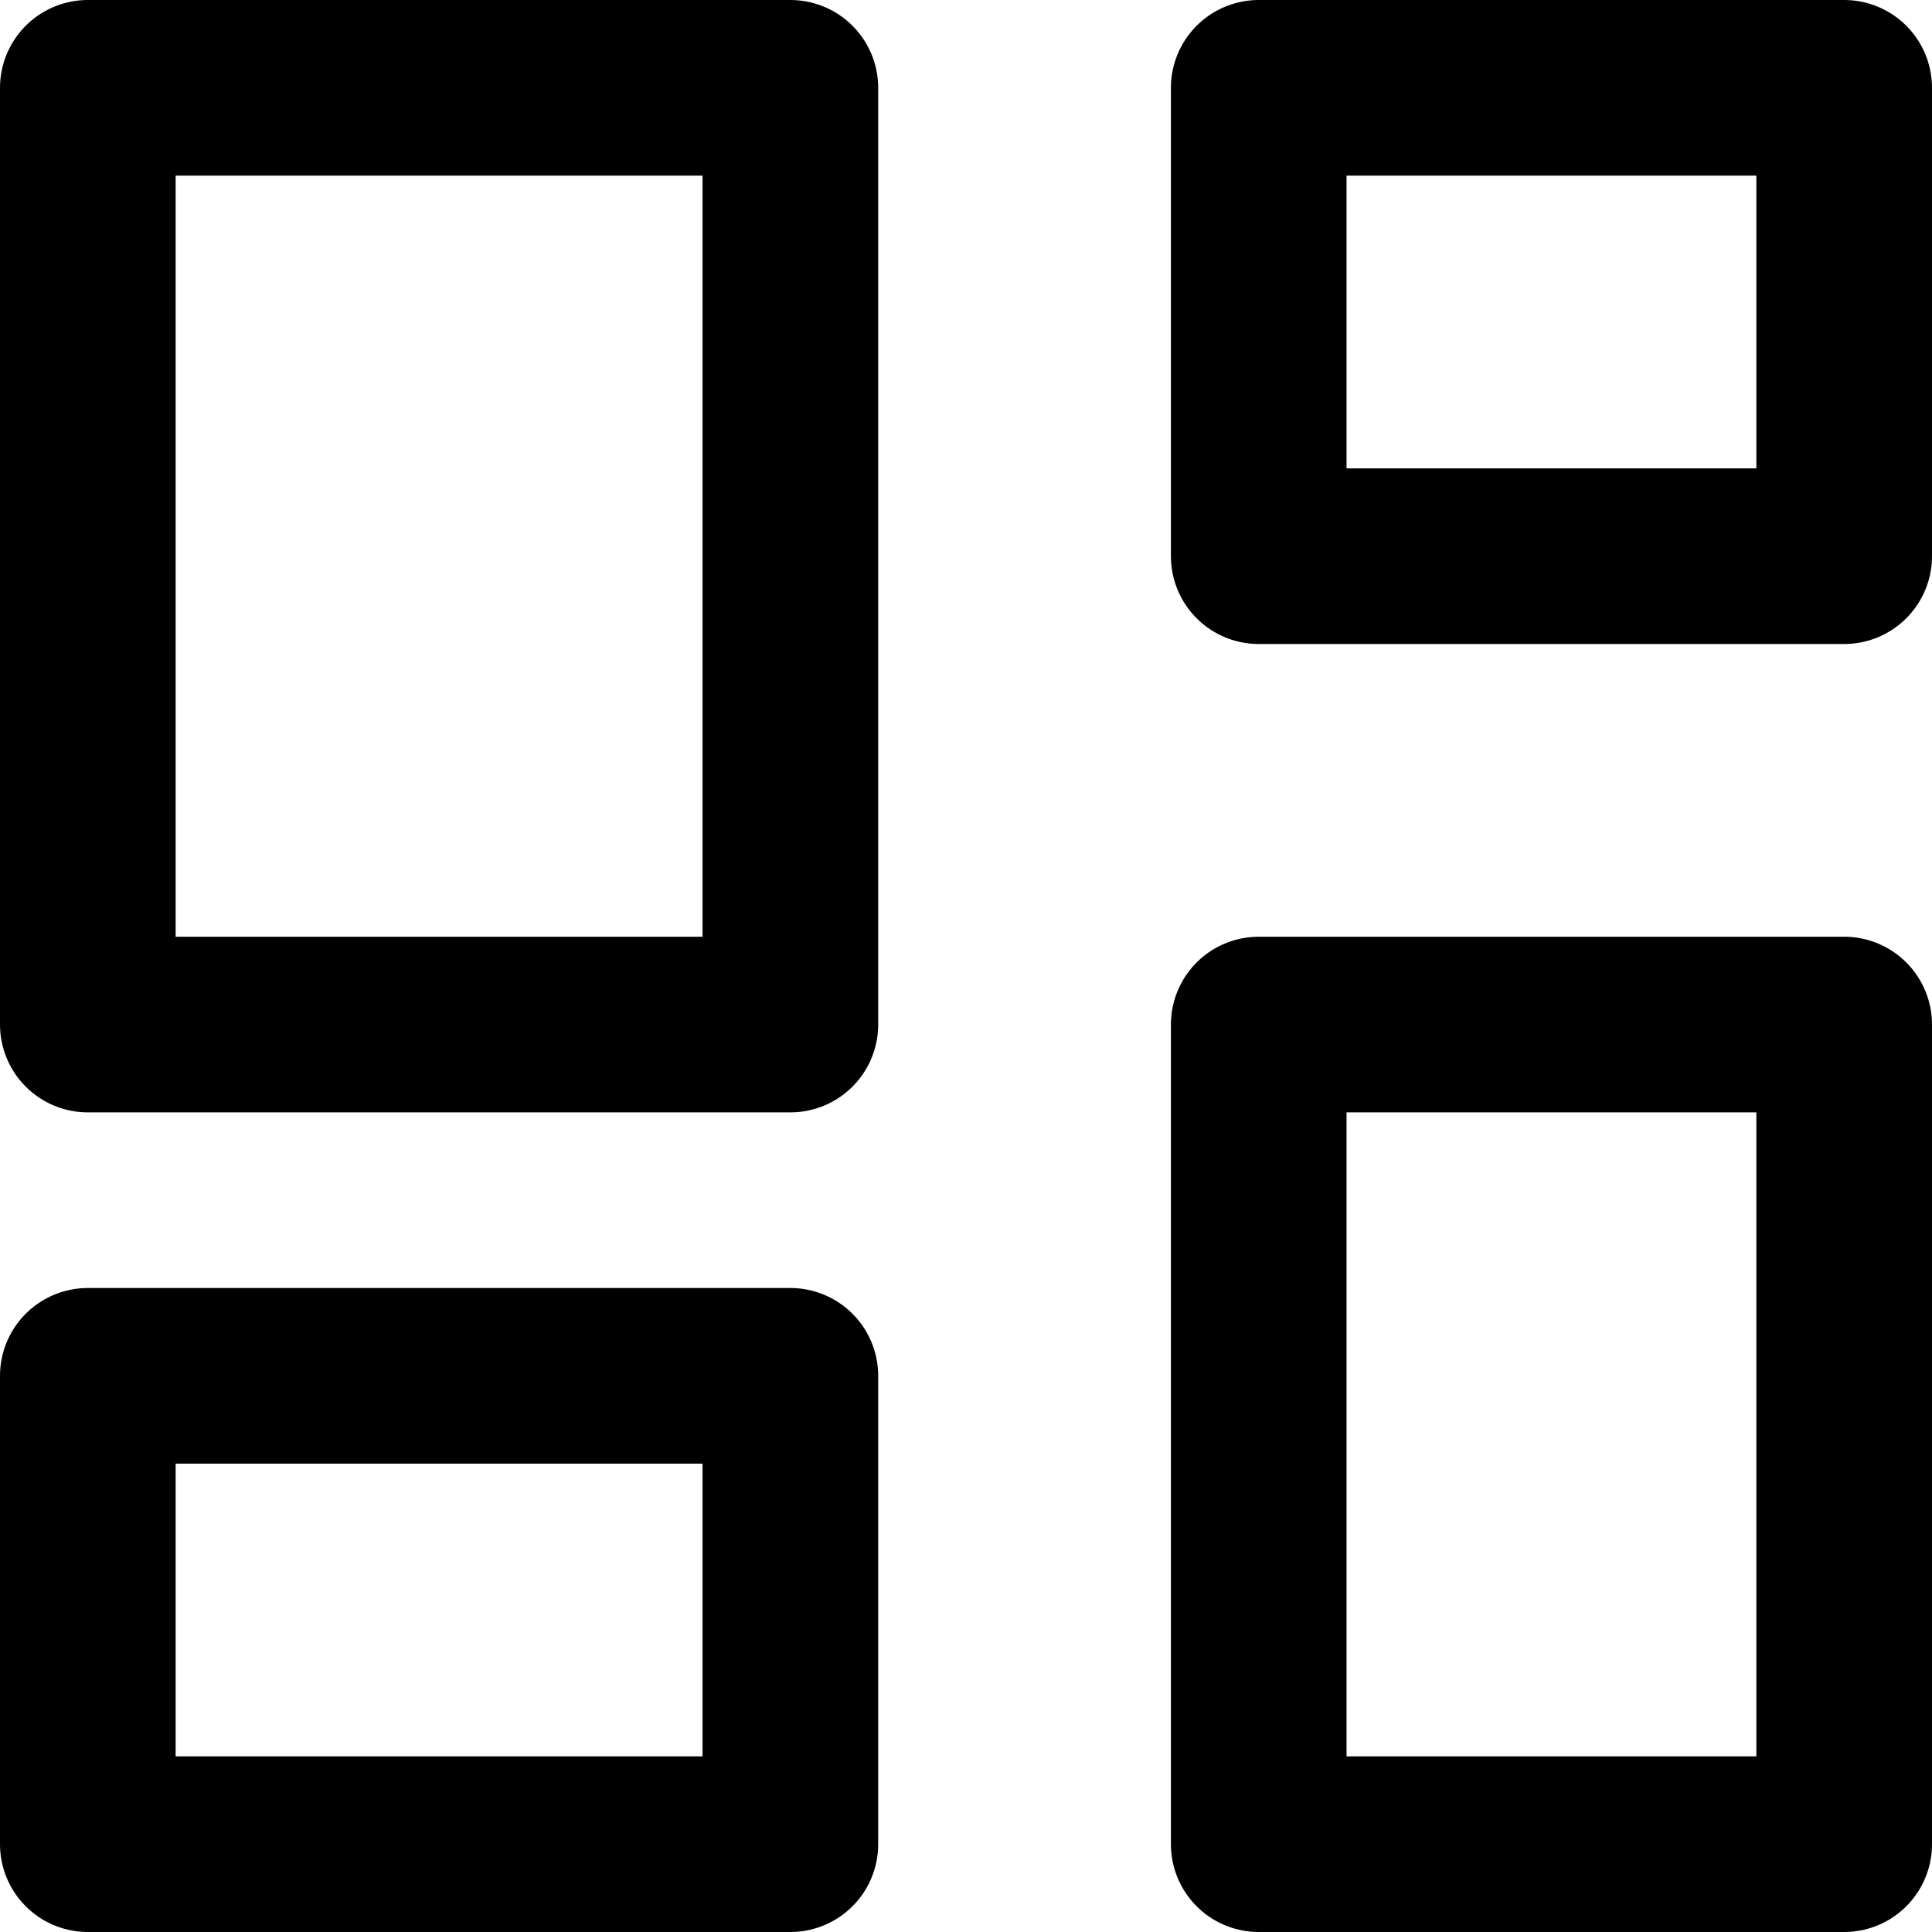
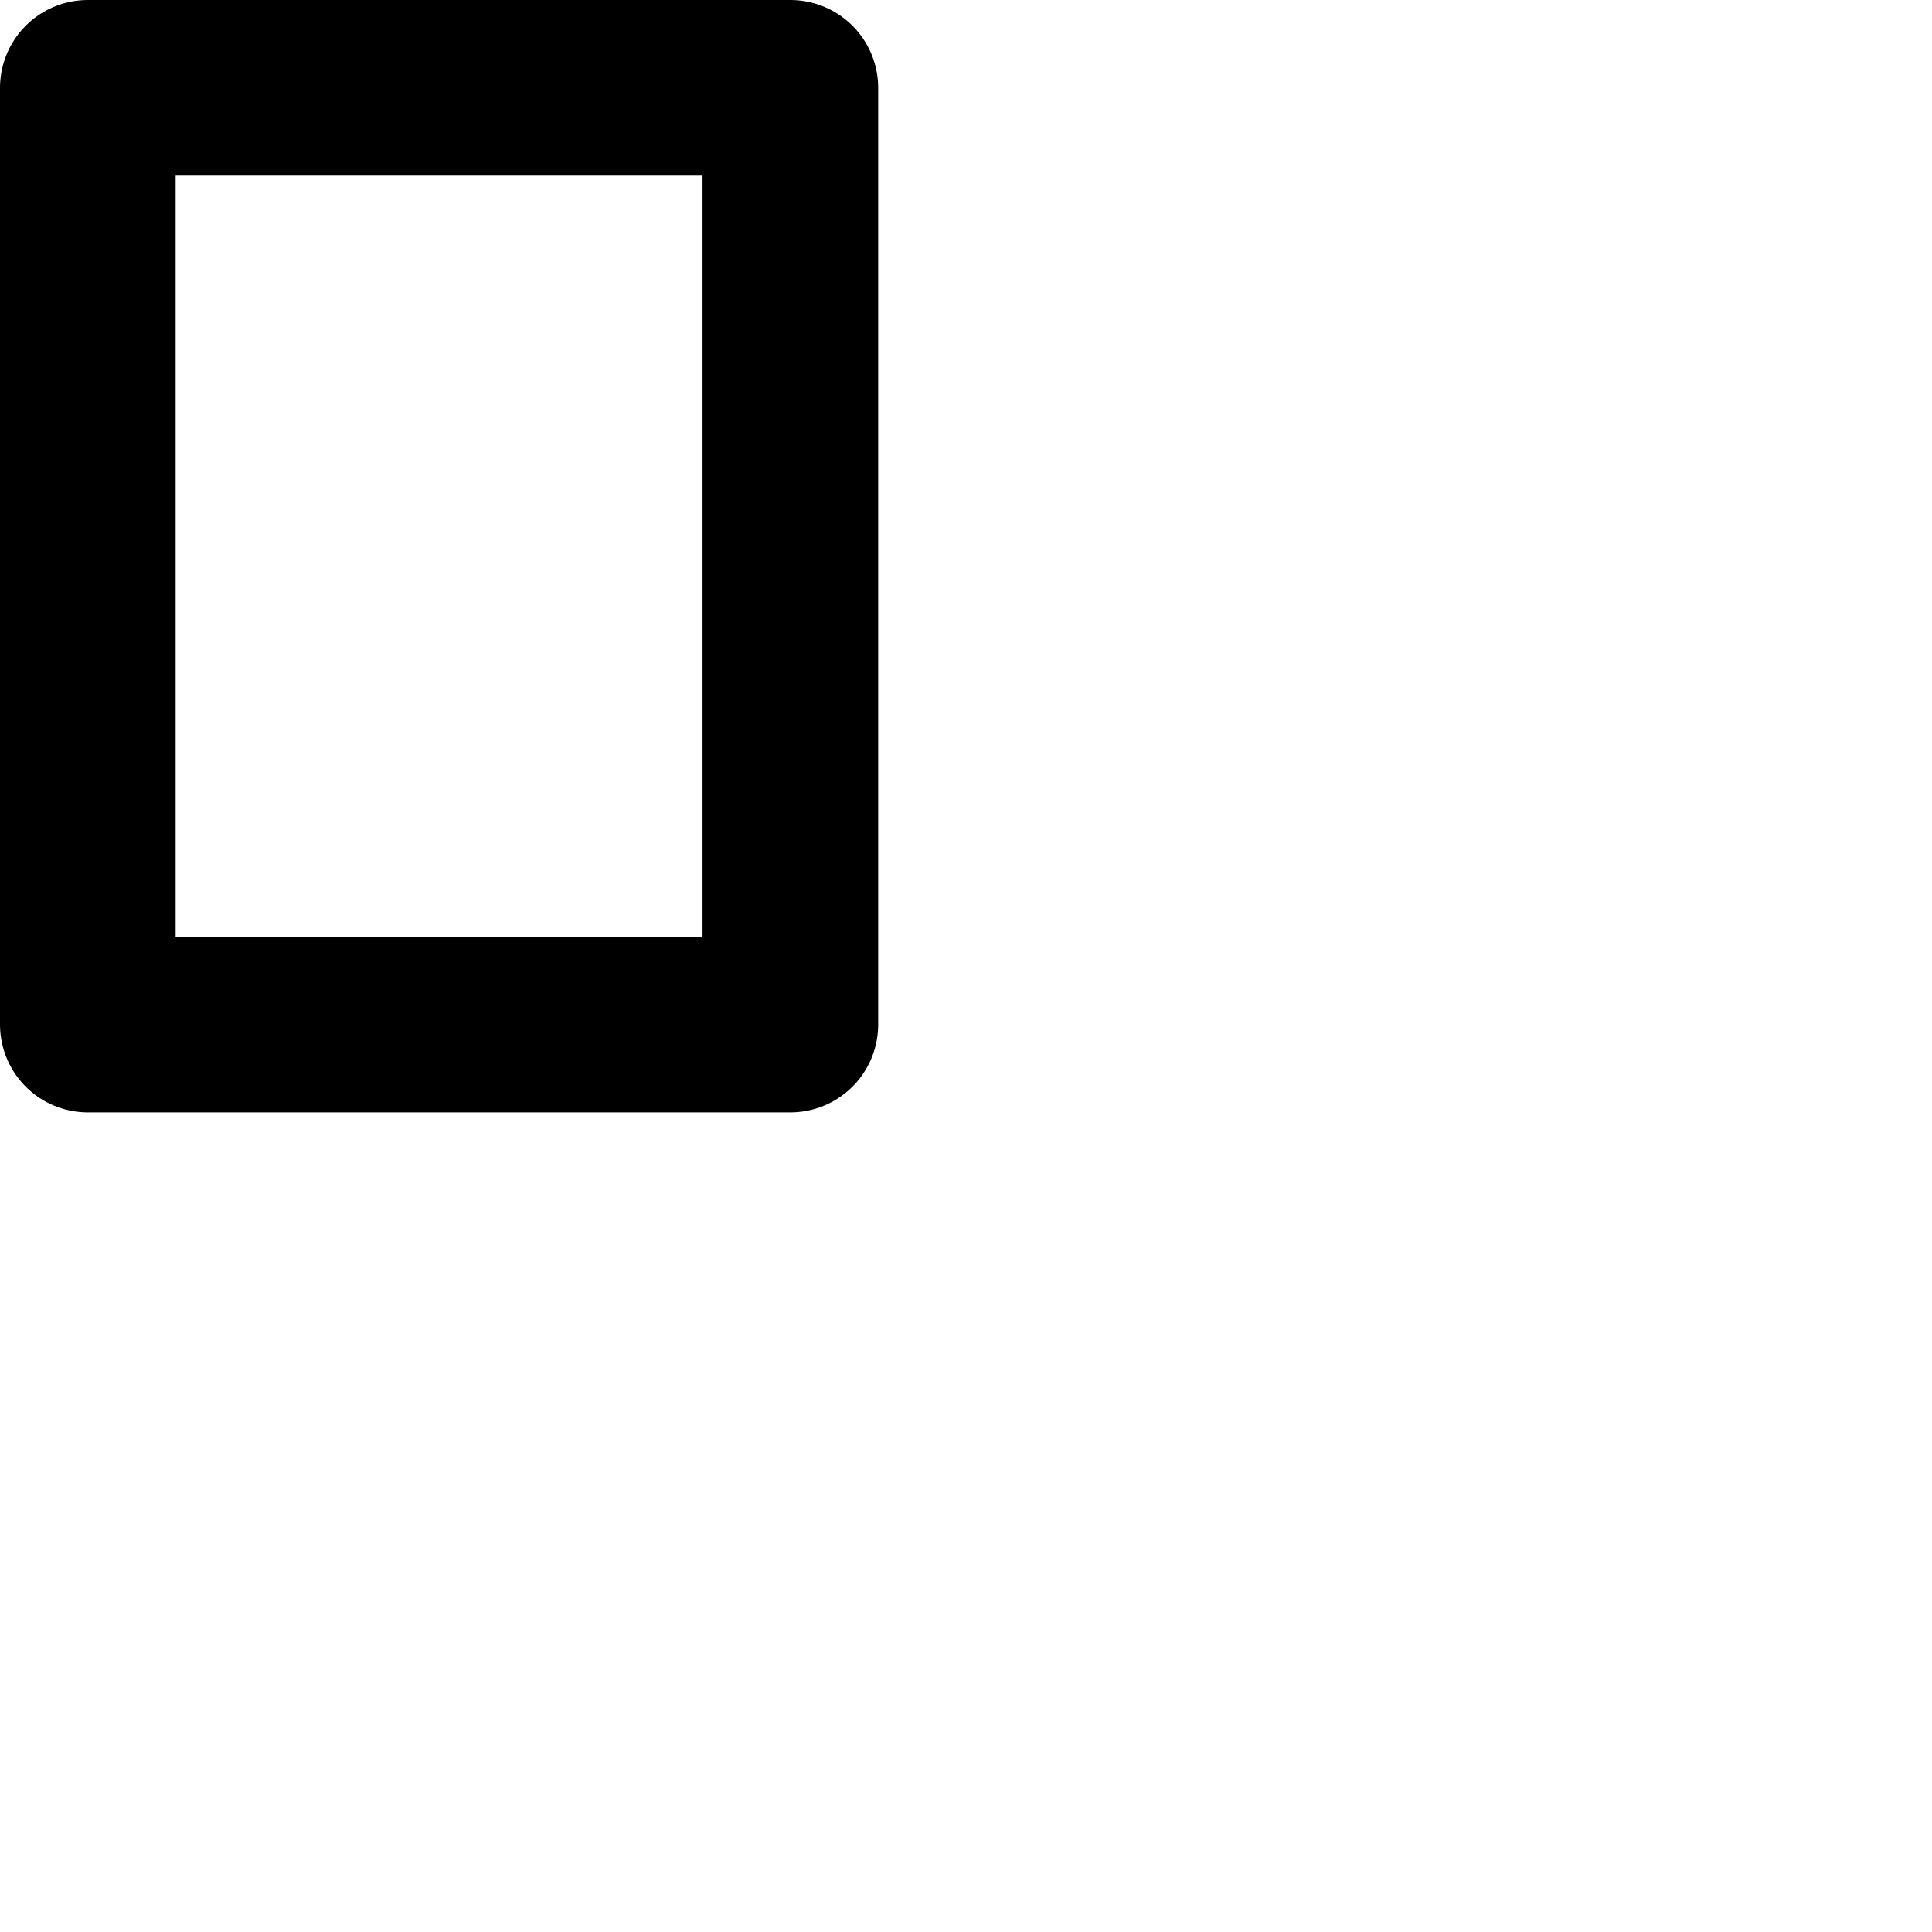
<svg xmlns="http://www.w3.org/2000/svg" width="16.5" height="16.5" viewBox="0 0 16.5 16.5">
  <g id="layout-dashboard-svgrepo-com" transform="translate(-2.25 -2.25)">
    <rect id="사각형_4171" data-name="사각형 4171" width="6" height="8" transform="translate(3 3)" fill="none" stroke="#000" stroke-linecap="round" stroke-linejoin="round" stroke-width="1.5" />
-     <rect id="사각형_4172" data-name="사각형 4172" width="5" height="4" transform="translate(13 3)" fill="none" stroke="#000" stroke-linecap="round" stroke-linejoin="round" stroke-width="1.5" />
-     <rect id="사각형_4173" data-name="사각형 4173" width="5" height="7" transform="translate(13 11)" fill="none" stroke="#000" stroke-linecap="round" stroke-linejoin="round" stroke-width="1.5" />
-     <rect id="사각형_4174" data-name="사각형 4174" width="6" height="4" transform="translate(3 14)" fill="none" stroke="#000" stroke-linecap="round" stroke-linejoin="round" stroke-width="1.5" />
  </g>
</svg>